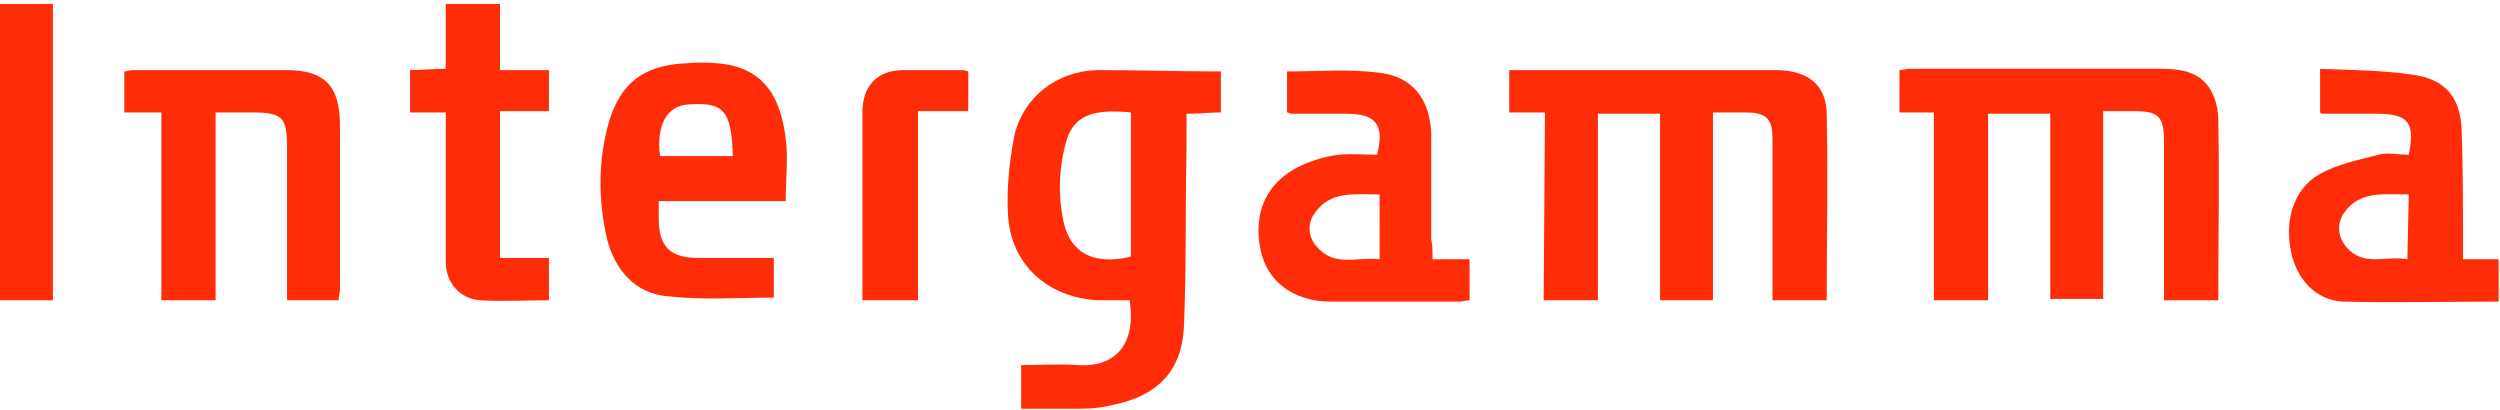
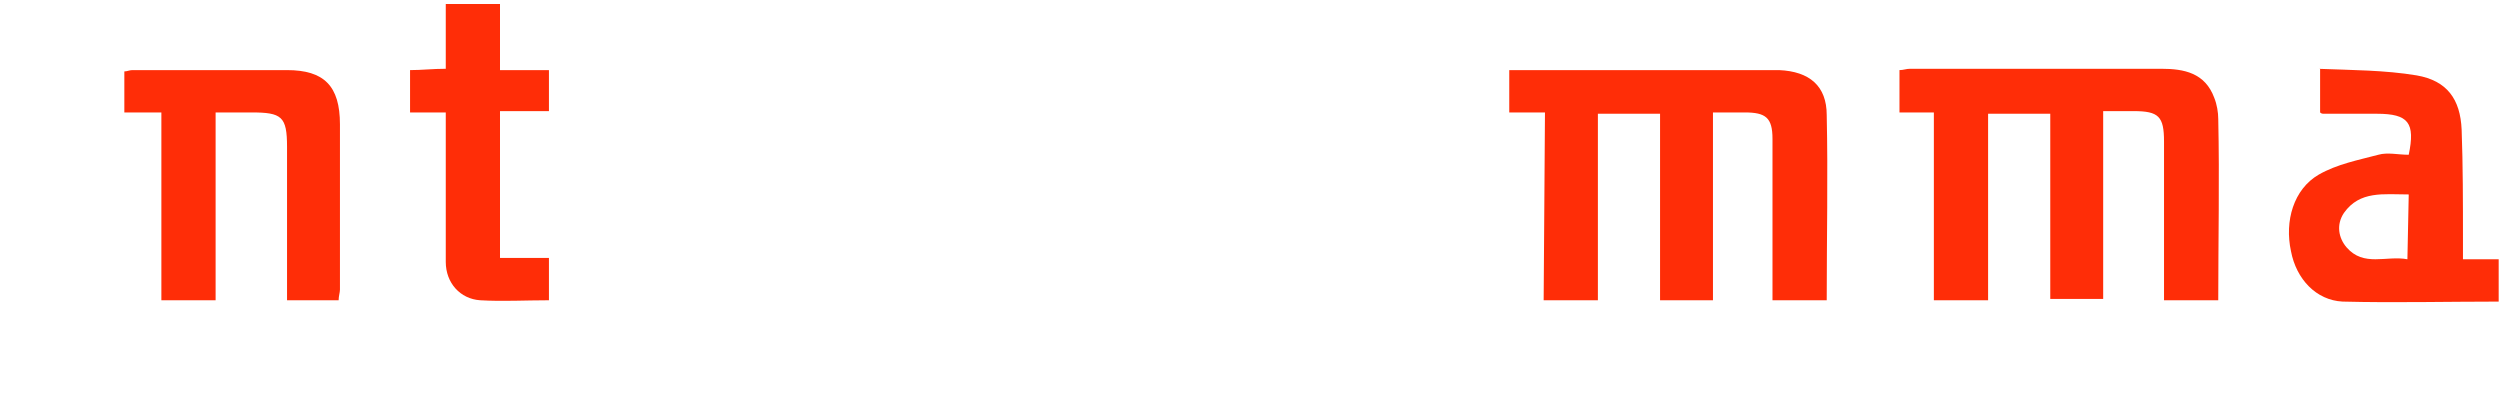
<svg xmlns="http://www.w3.org/2000/svg" version="1.1" id="Layer_1" x="0px" y="0px" viewBox="0 0 189 31" style="enable-background:new 0 0 189 31;">
  <style type="text/css">
	.st0{fill-rule:evenodd;clip-rule:evenodd;fill:#FF2D07;}
</style>
  <g>
    <path class="st0" d="M167.7,22.7h-4.1c0-0.5,0-0.9,0-1.4c0-3.5,0-7.1,0-10.6c0-1.9-0.4-2.3-2.3-2.3c-0.7,0-1.5,0-2.3,0v14.2h-4v-14&#10;  h-4.7v14.1h-4.1V8.5h-2.6V5.3c0.3,0,0.5-0.1,0.8-0.1h19c1.7,0,3.3,0.3,4,2.2c0.2,0.5,0.3,1.1,0.3,1.6&#10;  C167.8,13.6,167.7,18.1,167.7,22.7" />
    <path class="st0" d="M116.8,8.5h-2.7V5.3h1.3h17.7h1.4c2.3,0.1,3.6,1.2,3.6,3.4c0.1,4.6,0,9.3,0,14H134c0-0.6,0-1.1,0-1.6&#10;  c0-3.5,0-7.1,0-10.6c0-1.6-0.5-2-2.1-2c-0.8,0-1.5,0-2.4,0v14.2h-4V8.6h-4.7v14.1h-4.1L116.8,8.5L116.8,8.5z" />
-     <path class="st0" d="M85.5,8.5c-3.1-0.3-4.5,0.3-5,2.6c-0.4,1.6-0.5,3.4-0.2,5.1c0.4,2.9,2.3,3.9,5.2,3.2V8.5z M92.3,5.4v3.1&#10;  c-0.8,0-1.6,0.1-2.6,0.1v2.7c-0.1,4.5,0,9-0.2,13.5c-0.2,3.3-2,5.1-5.3,5.8c-0.8,0.2-1.6,0.3-2.5,0.3c-1.5,0-2.9,0-4.5,0v-3.3&#10;  c1.4,0,2.9-0.1,4.3,0c3,0.2,4.4-1.8,3.9-4.9c-0.8,0-1.6,0-2.4,0c-3.8-0.2-6.6-2.7-6.8-6.5c-0.1-2,0.1-4,0.5-6&#10;  c0.7-2.9,3.2-4.8,6.2-4.9C86.1,5.3,89.1,5.4,92.3,5.4z" />
-     <path class="st0" d="M104.3,14.7c-1.9,0-3.7-0.3-4.9,1.4c-0.6,0.8-0.5,1.9,0.2,2.6c1.3,1.5,3,0.7,4.7,0.9L104.3,14.7z M108.3,19.6&#10;  h2.8v3.1c-0.3,0-0.5,0.1-0.7,0.1c-3.3,0-6.5,0-9.8,0c-2.8,0-4.8-1.5-5.3-3.9c-0.6-2.9,0.5-5.2,3.1-6.4c0.9-0.4,1.9-0.7,2.8-0.8&#10;  c1-0.1,2,0,2.9,0c0.6-2.3-0.1-3.1-2.3-3.1c-1.4,0-2.8,0-4.2,0c-0.1,0-0.2-0.1-0.3-0.1V5.4c2.4,0,4.7-0.2,7,0.1&#10;  c2.5,0.3,3.8,2,3.9,4.6v8C108.3,18.5,108.3,19,108.3,19.6z" />
    <path class="st0" d="M182.1,14.7c-1.9,0-3.7-0.3-4.9,1.4c-0.6,0.9-0.4,1.9,0.2,2.6c1.3,1.5,3,0.6,4.6,0.9L182.1,14.7L182.1,14.7z&#10;   M175.2,5.2c2.6,0.1,5.1,0.1,7.5,0.5c2.3,0.4,3.3,1.8,3.4,4.1c0.1,2.7,0.1,5.5,0.1,8.3v1.5h2.7v3.2c-3.9,0-7.9,0.1-11.8,0&#10;  c-2-0.1-3.5-1.7-3.9-3.8c-0.5-2.3,0.2-4.7,2.1-5.8c1.4-0.8,3-1.1,4.5-1.5c0.7-0.2,1.5,0,2.3,0c0.5-2.4,0-3.1-2.4-3.1&#10;  c-1.3,0-2.7,0-4,0c-0.1,0-0.2,0-0.3-0.1V5.2H175.2z" />
    <path class="st0" d="M16.3,8.5v14.2h-4.1V8.5H9.4V5.4c0.2,0,0.4-0.1,0.6-0.1h11.7c2.8,0,4,1.2,4,4.1v12.5c0,0.2-0.1,0.5-0.1,0.8&#10;  h-3.9c0-1.4,0-2.8,0-4.1c0-2.5,0-5,0-7.5c0-2.3-0.4-2.6-2.7-2.6H16.3z" />
-     <path class="st0" d="M55.4,11.8c-0.1-3.5-0.7-4.1-3.4-3.9c-1.6,0.1-2.4,1.6-2.1,3.9H55.4z M59.4,15.2h-9.6v1.3c0,2.1,0.8,3,3,3h5.7&#10;  v3c-2.7,0-5.3,0.2-8-0.1c-2.5-0.2-4-2-4.6-4.3c-0.7-3-0.7-6.1,0.2-9.1c0.9-2.7,2.5-4,5.5-4.2c1.2-0.1,2.4-0.1,3.5,0.1&#10;  c2.5,0.5,3.9,2.2,4.3,5.6C59.6,12,59.4,13.5,59.4,15.2z" />
    <path class="st0" d="M37.6,5.3h3.9v3.1h-3.7v11.1h3.7v3.2c-1.8,0-3.5,0.1-5.2,0c-1.5-0.1-2.6-1.3-2.6-2.9c0-3.3,0-6.5,0-9.8&#10;  c0-0.5,0-0.9,0-1.5H31V5.3c0.9,0,1.7-0.1,2.7-0.1V0.3h4.1v5L37.6,5.3z" />
-     <path class="st0" d="M0,22.7h4V0.3H0V22.7z" />
-     <path class="st0" d="M73.2,5.4v3h-3.8v14.3h-4.2v-4.4c0-3.3,0-6.5,0-9.8c0-2,1.1-3.2,3.1-3.2h4.3C72.8,5.3,72.9,5.3,73.2,5.4" />
  </g>
</svg>